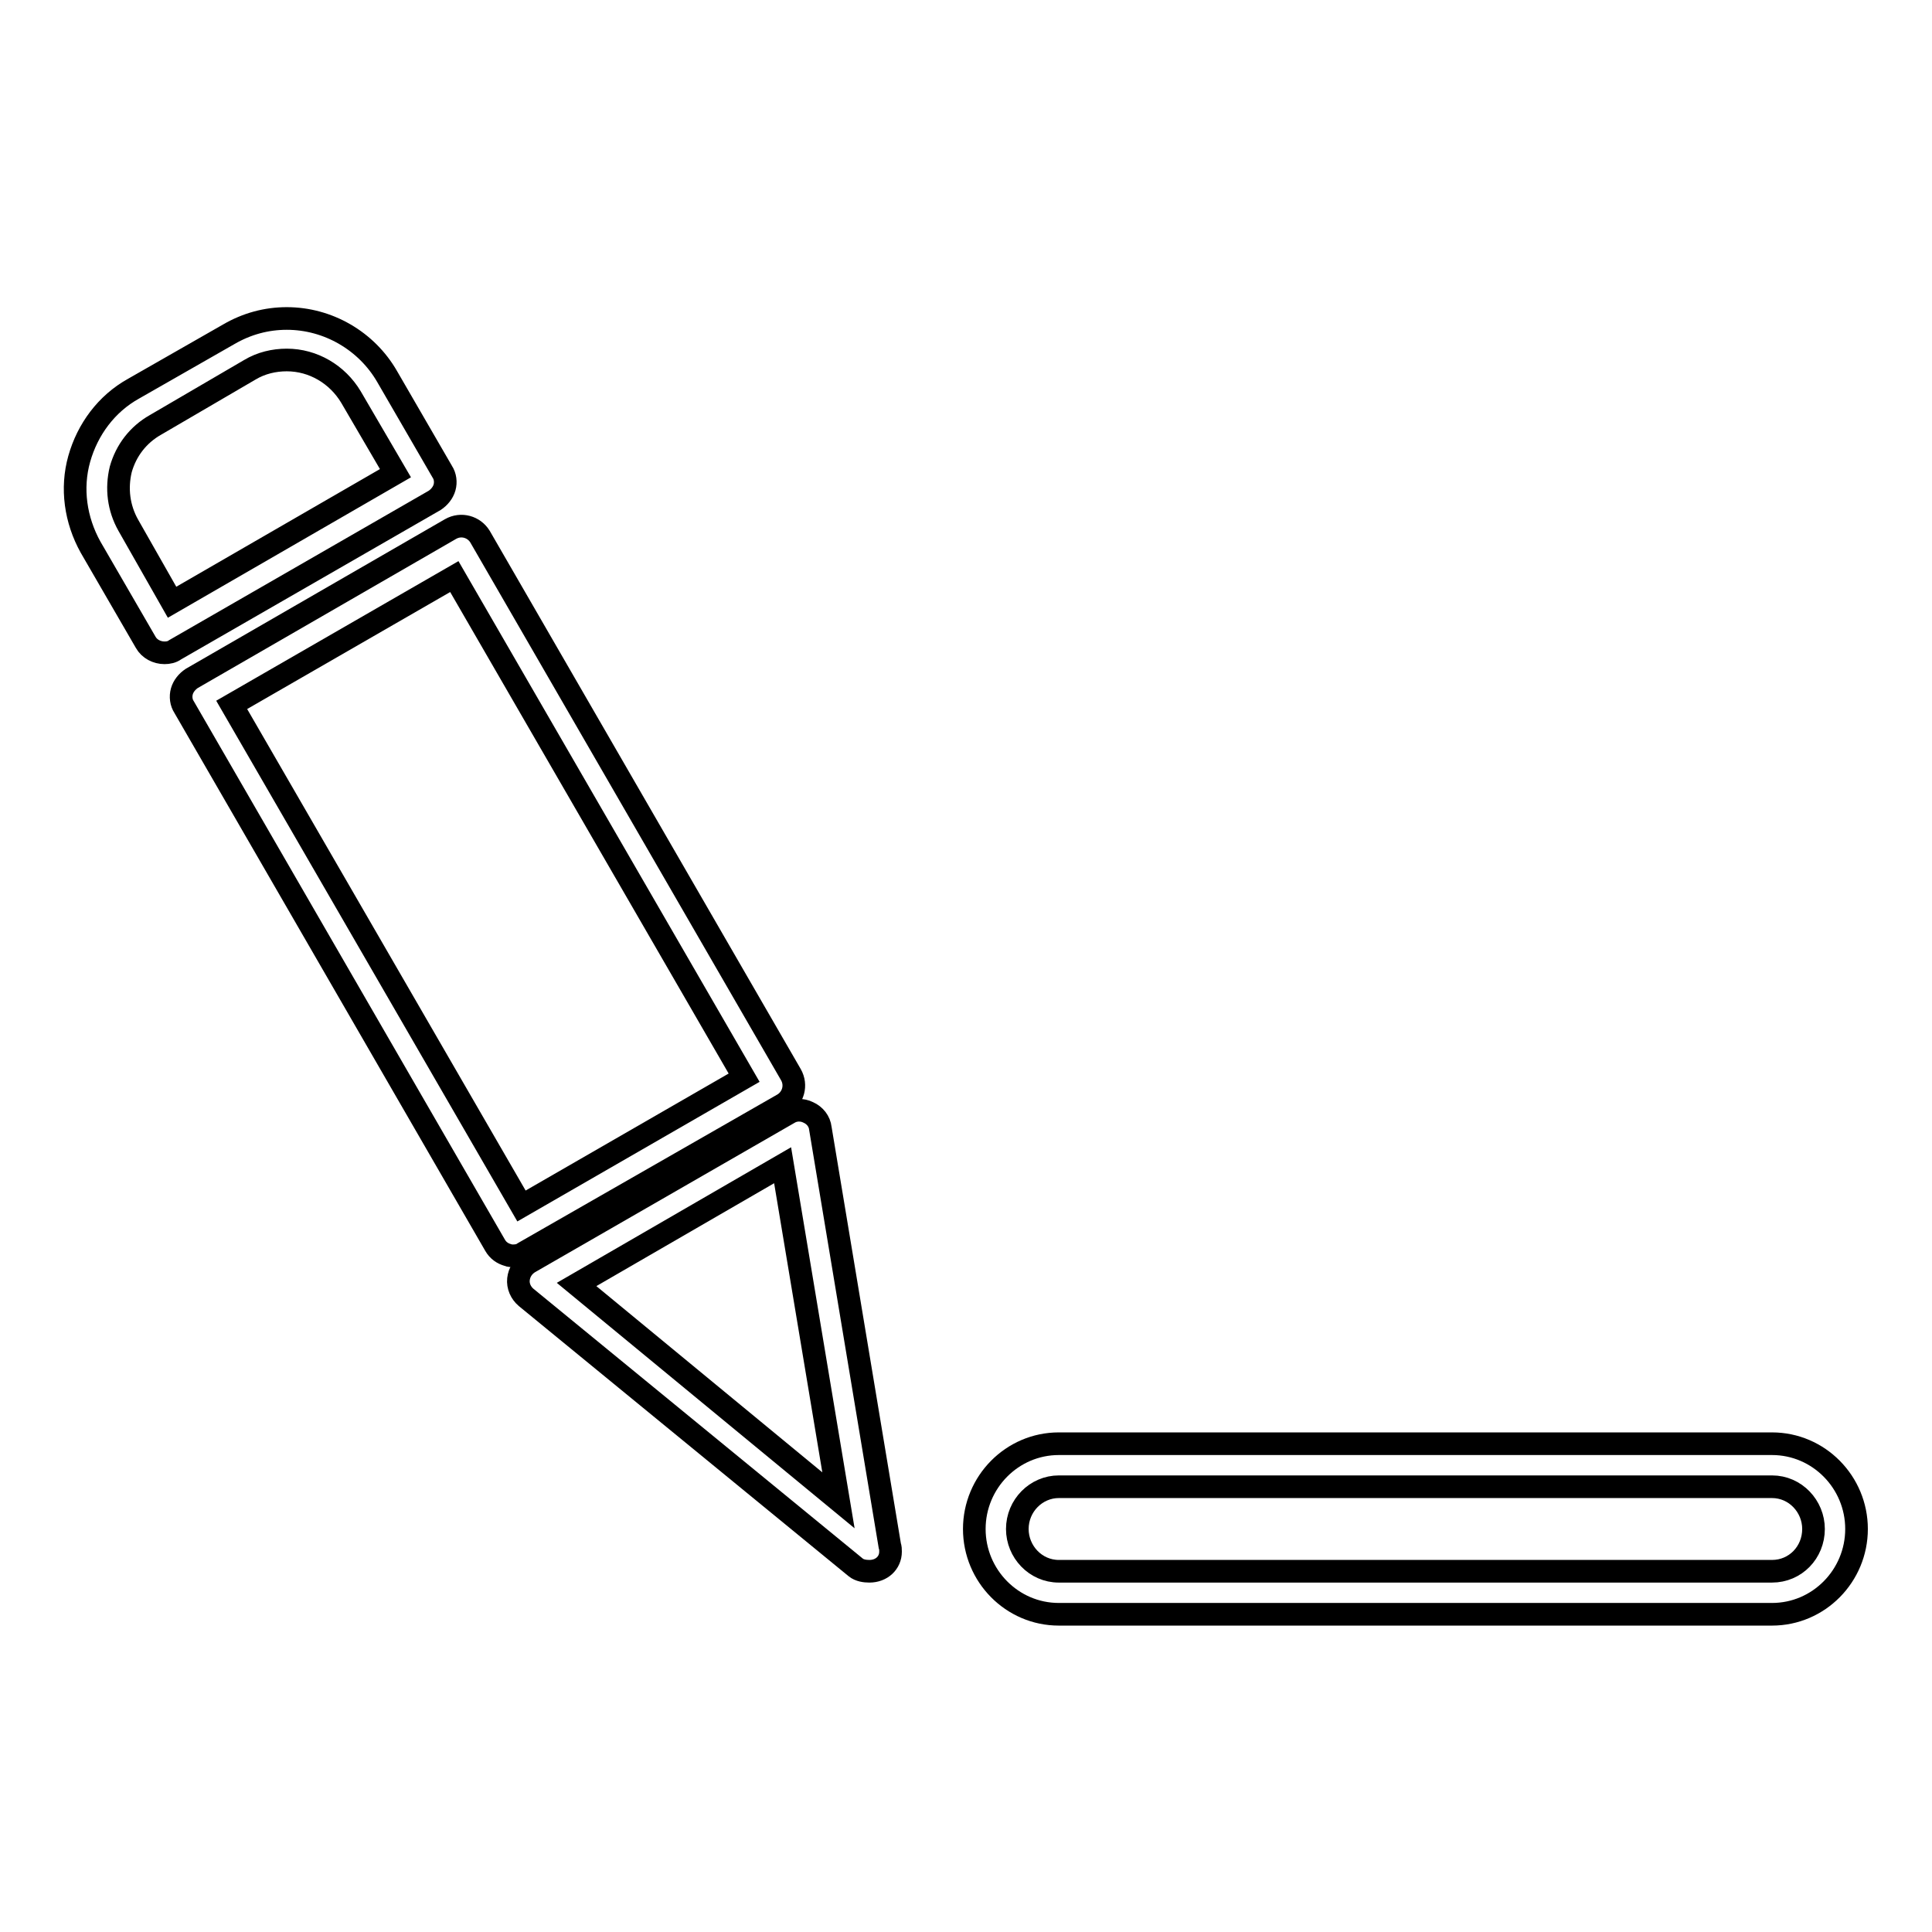
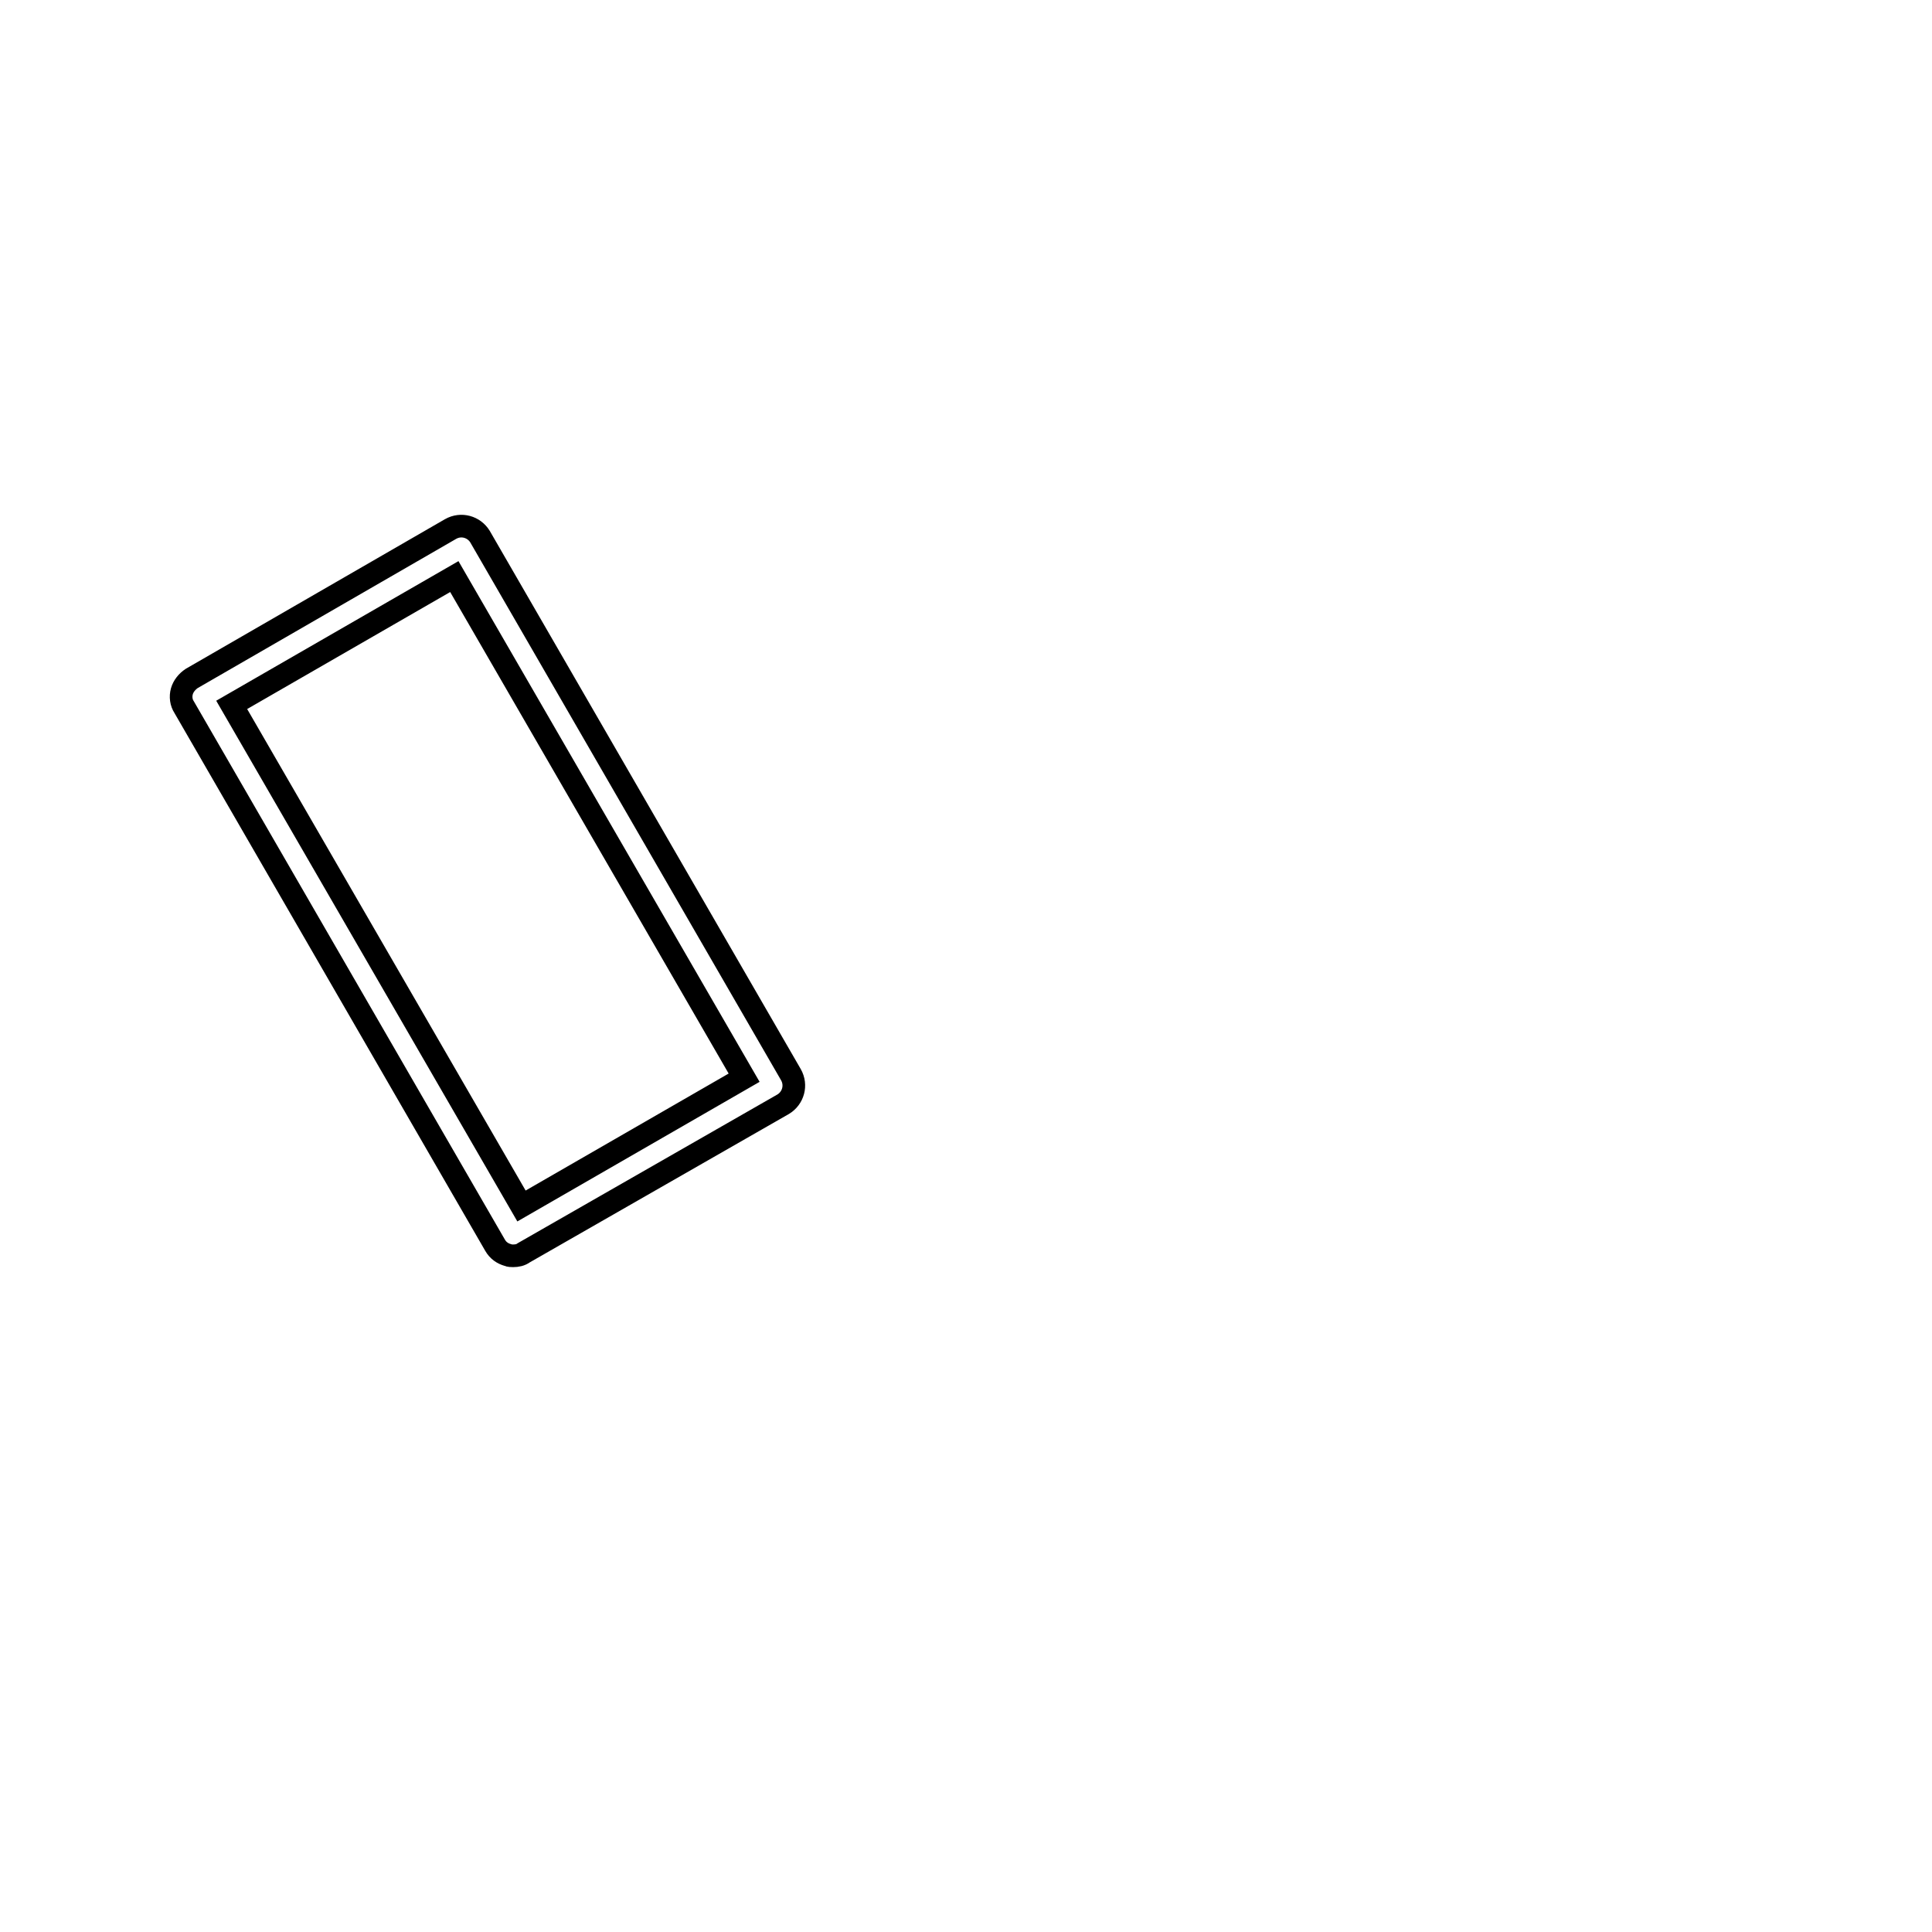
<svg xmlns="http://www.w3.org/2000/svg" version="1.1" x="0px" y="0px" viewBox="0 0 256 256" enable-background="new 0 0 256 256" xml:space="preserve">
  <g>
    <g>
      <g>
        <g>
-           <path stroke-width="3" fill-opacity="0" stroke="#000000" d="M58.9,64.6c0.2-0.7,0.1-1.5-0.3-2.1l-7.3-12.6c-2.7-4.7-7.8-7.7-13.3-7.7c-2.7,0-5.3,0.7-7.7,2.1l-12.6,7.2c-3.6,2-6.1,5.4-7.2,9.3s-0.5,8.1,1.5,11.7l7.3,12.6c0.5,0.9,1.5,1.4,2.5,1.4c0.5,0,1-0.1,1.4-0.4l34.4-19.8C58.2,65.9,58.7,65.3,58.9,64.6z M22.8,79.8L17,69.6c-1.3-2.3-1.6-4.9-1-7.4c0.7-2.5,2.3-4.6,4.6-5.9L33.1,49c1.5-0.9,3.2-1.3,4.9-1.3c3.5,0,6.7,1.9,8.5,4.9l5.9,10.1L22.8,79.8z" />
          <path stroke-width="3" fill-opacity="0" stroke="#000000" d="M103.8,146.3c1.3-0.8,1.8-2.5,1-3.9L63.6,71.1c-0.8-1.3-2.5-1.8-3.9-1L25.4,89.9c-0.6,0.4-1.1,1-1.3,1.7c-0.2,0.7-0.1,1.5,0.3,2.1l41.2,71.3c0.4,0.7,1,1.1,1.7,1.3c0.2,0.1,0.5,0.1,0.7,0.1c0.5,0,1-0.1,1.4-0.4L103.8,146.3z M30.7,93.4l29.5-17l38.4,66.4l-29.5,17L30.7,93.4z" />
-           <path stroke-width="3" fill-opacity="0" stroke="#000000" d="M108.7,149.5c-0.1-0.9-0.7-1.7-1.6-2.1c-0.8-0.4-1.8-0.4-2.6,0.1l-34.4,19.8c-0.8,0.5-1.3,1.3-1.4,2.2c-0.1,0.9,0.3,1.8,1,2.4l43.7,35.8c0.5,0.4,1.2,0.5,1.8,0.5h0c1.6,0,2.8-1.1,2.8-2.6c0-0.3,0-0.5-0.1-0.8L108.7,149.5z M76.4,170.2l27.3-15.8l7.4,44.4L76.4,170.2z" />
-           <path stroke-width="3" fill-opacity="0" stroke="#000000" d="M234.8,191.3h-94.5c-6.2,0-11.2,5.1-11.2,11.3c0,6.2,5,11.3,11.2,11.3h94.5c6.2,0,11.2-5.1,11.2-11.3C246,196.4,241,191.3,234.8,191.3z M234.8,208.2h-94.5c-3.1,0-5.5-2.6-5.5-5.6c0-3.1,2.5-5.6,5.5-5.6h94.5c3.1,0,5.5,2.6,5.5,5.6C240.3,205.7,237.9,208.2,234.8,208.2z" />
        </g>
      </g>
      <g />
      <g />
      <g />
      <g />
      <g />
      <g />
      <g />
      <g />
      <g />
      <g />
      <g />
      <g />
      <g />
      <g />
      <g />
    </g>
  </g>
</svg>